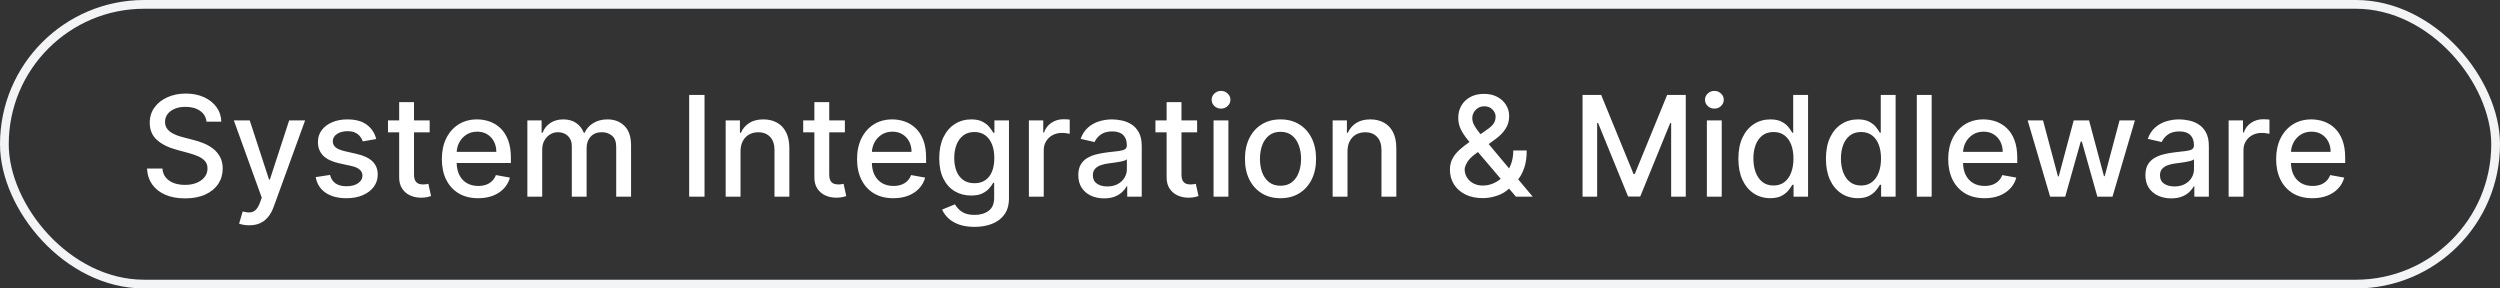
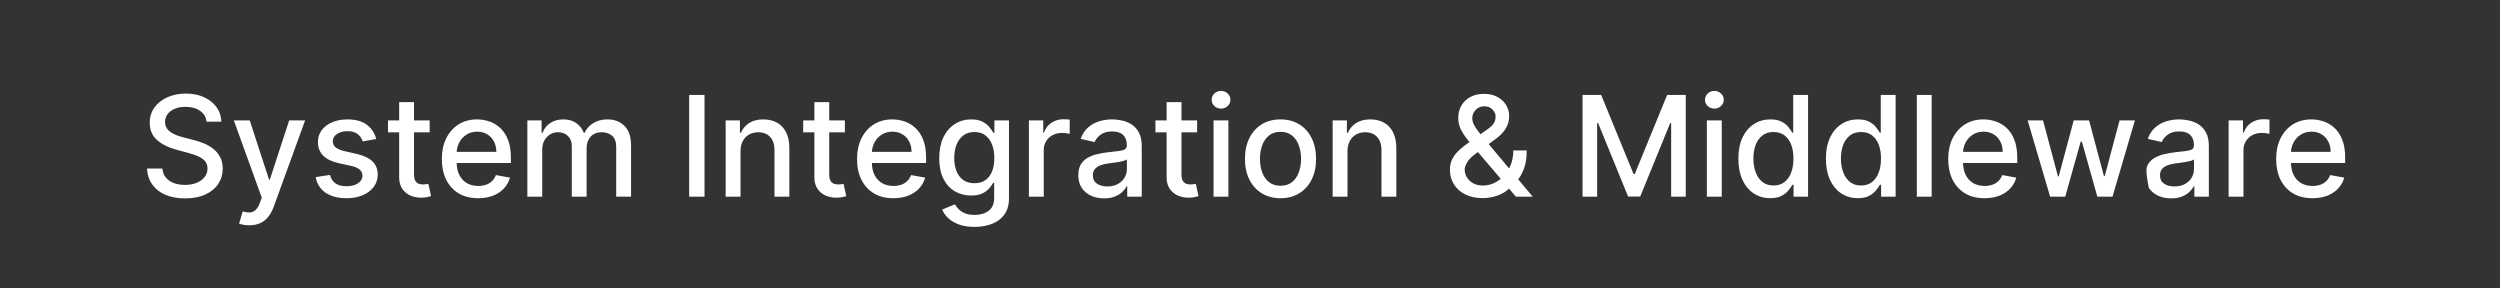
<svg xmlns="http://www.w3.org/2000/svg" width="286" height="33" viewBox="0 0 286 33" fill="none">
  <rect x="0" y="0" width="286" height="33" fill="#333333" stroke="none" />
-   <rect x="0.5" y="0.5" width="285" height="32" rx="16" stroke="#F3F4F6" />
-   <path d="M23.625 13.921C23.564 13.383 23.314 12.966 22.875 12.671C22.436 12.371 21.883 12.222 21.216 12.222C20.739 12.222 20.326 12.297 19.977 12.449C19.629 12.597 19.358 12.801 19.165 13.062C18.975 13.32 18.881 13.614 18.881 13.943C18.881 14.22 18.945 14.458 19.074 14.659C19.206 14.86 19.379 15.028 19.591 15.165C19.807 15.297 20.038 15.409 20.284 15.5C20.53 15.587 20.767 15.659 20.994 15.716L22.131 16.011C22.502 16.102 22.883 16.225 23.273 16.381C23.663 16.536 24.025 16.741 24.358 16.994C24.691 17.248 24.96 17.562 25.165 17.938C25.373 18.312 25.477 18.761 25.477 19.284C25.477 19.943 25.307 20.528 24.966 21.04C24.629 21.551 24.138 21.954 23.494 22.25C22.854 22.546 22.079 22.693 21.171 22.693C20.299 22.693 19.546 22.555 18.909 22.278C18.273 22.002 17.775 21.61 17.415 21.102C17.055 20.591 16.856 19.985 16.818 19.284H18.579C18.614 19.704 18.75 20.055 18.989 20.335C19.231 20.612 19.54 20.818 19.915 20.954C20.294 21.087 20.708 21.153 21.159 21.153C21.655 21.153 22.097 21.076 22.483 20.921C22.873 20.761 23.18 20.542 23.403 20.261C23.627 19.977 23.739 19.646 23.739 19.267C23.739 18.922 23.64 18.64 23.443 18.421C23.25 18.201 22.987 18.019 22.653 17.875C22.324 17.731 21.951 17.604 21.534 17.494L20.159 17.119C19.227 16.866 18.489 16.492 17.943 16C17.401 15.508 17.131 14.856 17.131 14.046C17.131 13.375 17.312 12.79 17.676 12.29C18.04 11.79 18.532 11.402 19.153 11.125C19.775 10.845 20.475 10.704 21.256 10.704C22.044 10.704 22.739 10.843 23.341 11.119C23.947 11.396 24.424 11.777 24.773 12.261C25.121 12.742 25.303 13.296 25.318 13.921H23.625ZM28.513 25.773C28.259 25.773 28.028 25.752 27.82 25.71C27.611 25.672 27.456 25.631 27.354 25.585L27.763 24.193C28.073 24.276 28.35 24.312 28.592 24.301C28.835 24.29 29.049 24.199 29.234 24.028C29.424 23.858 29.59 23.579 29.734 23.193L29.945 22.614L26.751 13.773H28.57L30.78 20.546H30.871L33.081 13.773H34.905L31.308 23.665C31.142 24.119 30.93 24.504 30.672 24.818C30.414 25.136 30.108 25.375 29.751 25.534C29.395 25.693 28.983 25.773 28.513 25.773ZM43.041 15.903L41.501 16.176C41.437 15.979 41.335 15.792 41.195 15.614C41.058 15.436 40.873 15.29 40.638 15.176C40.403 15.062 40.109 15.006 39.757 15.006C39.276 15.006 38.874 15.114 38.553 15.329C38.231 15.542 38.07 15.816 38.07 16.153C38.07 16.445 38.178 16.68 38.394 16.858C38.609 17.036 38.958 17.182 39.439 17.296L40.825 17.614C41.628 17.799 42.227 18.085 42.621 18.472C43.015 18.858 43.212 19.36 43.212 19.977C43.212 20.5 43.06 20.966 42.757 21.375C42.458 21.78 42.039 22.099 41.501 22.329C40.967 22.561 40.348 22.676 39.644 22.676C38.666 22.676 37.869 22.468 37.251 22.051C36.634 21.631 36.255 21.034 36.115 20.261L37.757 20.011C37.859 20.439 38.07 20.763 38.388 20.983C38.706 21.199 39.121 21.307 39.632 21.307C40.189 21.307 40.634 21.191 40.967 20.96C41.301 20.725 41.467 20.439 41.467 20.102C41.467 19.829 41.365 19.6 41.16 19.415C40.96 19.229 40.651 19.089 40.234 18.994L38.757 18.671C37.943 18.485 37.34 18.189 36.95 17.784C36.564 17.379 36.371 16.866 36.371 16.244C36.371 15.729 36.515 15.278 36.803 14.892C37.09 14.506 37.488 14.204 37.996 13.989C38.503 13.769 39.085 13.659 39.74 13.659C40.683 13.659 41.426 13.864 41.967 14.273C42.509 14.678 42.867 15.222 43.041 15.903ZM49.153 13.773V15.136H44.386V13.773H49.153ZM45.665 11.682H47.364V19.938C47.364 20.267 47.413 20.515 47.511 20.682C47.61 20.845 47.737 20.956 47.892 21.017C48.051 21.074 48.224 21.102 48.409 21.102C48.545 21.102 48.665 21.093 48.767 21.074C48.869 21.055 48.949 21.04 49.006 21.028L49.312 22.432C49.214 22.47 49.074 22.508 48.892 22.546C48.71 22.587 48.483 22.61 48.21 22.614C47.763 22.621 47.347 22.542 46.96 22.375C46.574 22.208 46.261 21.951 46.023 21.602C45.784 21.254 45.665 20.816 45.665 20.29V11.682ZM54.7 22.676C53.84 22.676 53.1 22.492 52.479 22.125C51.861 21.754 51.384 21.233 51.047 20.562C50.714 19.888 50.547 19.099 50.547 18.193C50.547 17.299 50.714 16.511 51.047 15.829C51.384 15.148 51.854 14.616 52.456 14.233C53.062 13.85 53.77 13.659 54.581 13.659C55.073 13.659 55.551 13.741 56.013 13.903C56.475 14.066 56.89 14.322 57.257 14.671C57.624 15.019 57.914 15.472 58.126 16.028C58.339 16.581 58.445 17.254 58.445 18.046V18.648H51.507V17.375H56.78C56.78 16.928 56.689 16.532 56.507 16.188C56.325 15.839 56.07 15.564 55.74 15.364C55.414 15.163 55.032 15.062 54.592 15.062C54.115 15.062 53.698 15.18 53.342 15.415C52.99 15.646 52.717 15.949 52.524 16.324C52.335 16.695 52.24 17.099 52.24 17.534V18.528C52.24 19.112 52.342 19.608 52.547 20.017C52.755 20.426 53.045 20.739 53.416 20.954C53.787 21.167 54.221 21.273 54.717 21.273C55.039 21.273 55.333 21.227 55.598 21.136C55.863 21.042 56.092 20.901 56.285 20.716C56.479 20.53 56.626 20.301 56.729 20.028L58.337 20.318C58.208 20.792 57.977 21.206 57.644 21.562C57.314 21.915 56.899 22.189 56.399 22.386C55.903 22.579 55.337 22.676 54.7 22.676ZM60.33 22.5V13.773H61.96V15.193H62.068C62.25 14.712 62.547 14.337 62.96 14.068C63.373 13.796 63.867 13.659 64.443 13.659C65.026 13.659 65.515 13.796 65.909 14.068C66.307 14.341 66.6 14.716 66.79 15.193H66.881C67.089 14.727 67.421 14.356 67.875 14.079C68.329 13.799 68.871 13.659 69.5 13.659C70.292 13.659 70.938 13.907 71.438 14.403C71.941 14.9 72.193 15.648 72.193 16.648V22.5H70.494V16.807C70.494 16.216 70.333 15.788 70.011 15.523C69.689 15.258 69.305 15.125 68.858 15.125C68.305 15.125 67.875 15.296 67.568 15.636C67.261 15.973 67.108 16.407 67.108 16.938V22.5H65.415V16.699C65.415 16.225 65.267 15.845 64.972 15.557C64.676 15.269 64.292 15.125 63.818 15.125C63.496 15.125 63.199 15.21 62.926 15.381C62.657 15.547 62.439 15.78 62.273 16.079C62.11 16.379 62.028 16.725 62.028 17.119V22.5H60.33ZM80.597 10.864V22.5H78.841V10.864H80.597ZM84.716 17.318V22.5H83.017V13.773H84.648V15.193H84.756C84.956 14.731 85.271 14.36 85.699 14.079C86.131 13.799 86.674 13.659 87.329 13.659C87.924 13.659 88.445 13.784 88.892 14.034C89.339 14.28 89.686 14.648 89.932 15.136C90.178 15.625 90.301 16.229 90.301 16.949V22.5H88.602V17.153C88.602 16.521 88.438 16.026 88.108 15.671C87.778 15.311 87.326 15.131 86.75 15.131C86.356 15.131 86.006 15.216 85.699 15.386C85.396 15.557 85.155 15.807 84.977 16.136C84.803 16.462 84.716 16.856 84.716 17.318ZM96.653 13.773V15.136H91.886V13.773H96.653ZM93.165 11.682H94.864V19.938C94.864 20.267 94.913 20.515 95.011 20.682C95.11 20.845 95.237 20.956 95.392 21.017C95.551 21.074 95.724 21.102 95.909 21.102C96.046 21.102 96.165 21.093 96.267 21.074C96.369 21.055 96.449 21.04 96.506 21.028L96.812 22.432C96.714 22.47 96.574 22.508 96.392 22.546C96.21 22.587 95.983 22.61 95.71 22.614C95.263 22.621 94.847 22.542 94.46 22.375C94.074 22.208 93.761 21.951 93.523 21.602C93.284 21.254 93.165 20.816 93.165 20.29V11.682ZM102.2 22.676C101.34 22.676 100.6 22.492 99.979 22.125C99.361 21.754 98.884 21.233 98.547 20.562C98.213 19.888 98.047 19.099 98.047 18.193C98.047 17.299 98.213 16.511 98.547 15.829C98.884 15.148 99.354 14.616 99.956 14.233C100.562 13.85 101.27 13.659 102.081 13.659C102.573 13.659 103.051 13.741 103.513 13.903C103.975 14.066 104.39 14.322 104.757 14.671C105.125 15.019 105.414 15.472 105.626 16.028C105.839 16.581 105.945 17.254 105.945 18.046V18.648H99.007V17.375H104.28C104.28 16.928 104.189 16.532 104.007 16.188C103.825 15.839 103.57 15.564 103.24 15.364C102.914 15.163 102.532 15.062 102.092 15.062C101.615 15.062 101.198 15.18 100.842 15.415C100.49 15.646 100.217 15.949 100.024 16.324C99.835 16.695 99.74 17.099 99.74 17.534V18.528C99.74 19.112 99.842 19.608 100.047 20.017C100.255 20.426 100.545 20.739 100.916 20.954C101.287 21.167 101.721 21.273 102.217 21.273C102.539 21.273 102.833 21.227 103.098 21.136C103.363 21.042 103.592 20.901 103.786 20.716C103.979 20.53 104.126 20.301 104.229 20.028L105.837 20.318C105.708 20.792 105.477 21.206 105.143 21.562C104.814 21.915 104.399 22.189 103.899 22.386C103.403 22.579 102.837 22.676 102.2 22.676ZM111.489 25.954C110.795 25.954 110.199 25.864 109.699 25.682C109.203 25.5 108.797 25.259 108.483 24.96C108.169 24.661 107.934 24.333 107.778 23.977L109.239 23.375C109.341 23.542 109.477 23.718 109.648 23.903C109.822 24.093 110.057 24.254 110.352 24.386C110.652 24.519 111.036 24.585 111.506 24.585C112.15 24.585 112.682 24.428 113.102 24.114C113.523 23.803 113.733 23.307 113.733 22.625V20.909H113.625C113.523 21.095 113.375 21.301 113.182 21.528C112.992 21.756 112.731 21.953 112.398 22.119C112.064 22.286 111.631 22.369 111.097 22.369C110.407 22.369 109.786 22.208 109.233 21.886C108.684 21.561 108.248 21.081 107.926 20.449C107.608 19.812 107.449 19.03 107.449 18.102C107.449 17.174 107.606 16.379 107.92 15.716C108.239 15.053 108.674 14.546 109.227 14.193C109.78 13.837 110.407 13.659 111.108 13.659C111.65 13.659 112.087 13.75 112.42 13.932C112.754 14.11 113.013 14.318 113.199 14.557C113.388 14.796 113.534 15.006 113.636 15.188H113.761V13.773H115.426V22.693C115.426 23.443 115.252 24.059 114.903 24.54C114.555 25.021 114.083 25.377 113.489 25.608C112.898 25.839 112.231 25.954 111.489 25.954ZM111.472 20.96C111.96 20.96 112.373 20.847 112.71 20.619C113.051 20.388 113.309 20.059 113.483 19.631C113.661 19.199 113.75 18.682 113.75 18.079C113.75 17.492 113.663 16.975 113.489 16.528C113.314 16.081 113.059 15.733 112.722 15.483C112.384 15.229 111.968 15.102 111.472 15.102C110.96 15.102 110.534 15.235 110.193 15.5C109.852 15.761 109.595 16.117 109.42 16.568C109.25 17.019 109.165 17.523 109.165 18.079C109.165 18.651 109.252 19.153 109.426 19.585C109.6 20.017 109.858 20.354 110.199 20.597C110.544 20.839 110.968 20.96 111.472 20.96ZM117.705 22.5V13.773H119.347V15.159H119.438C119.597 14.689 119.877 14.32 120.278 14.051C120.684 13.778 121.142 13.642 121.653 13.642C121.759 13.642 121.884 13.646 122.028 13.653C122.176 13.661 122.292 13.671 122.375 13.682V15.307C122.307 15.288 122.186 15.267 122.011 15.244C121.837 15.218 121.663 15.204 121.489 15.204C121.087 15.204 120.729 15.29 120.415 15.46C120.104 15.627 119.858 15.86 119.676 16.159C119.494 16.454 119.403 16.792 119.403 17.171V22.5H117.705ZM126.307 22.693C125.754 22.693 125.254 22.591 124.807 22.386C124.36 22.178 124.006 21.877 123.744 21.483C123.487 21.089 123.358 20.606 123.358 20.034C123.358 19.542 123.453 19.136 123.642 18.818C123.831 18.5 124.087 18.248 124.409 18.062C124.731 17.877 125.091 17.737 125.489 17.642C125.886 17.547 126.292 17.475 126.705 17.426C127.227 17.366 127.652 17.316 127.977 17.278C128.303 17.237 128.54 17.171 128.688 17.079C128.835 16.989 128.909 16.841 128.909 16.636V16.597C128.909 16.1 128.769 15.716 128.489 15.443C128.212 15.171 127.799 15.034 127.25 15.034C126.678 15.034 126.227 15.161 125.898 15.415C125.572 15.665 125.347 15.943 125.222 16.25L123.625 15.886C123.814 15.356 124.091 14.928 124.455 14.602C124.822 14.273 125.244 14.034 125.722 13.886C126.199 13.735 126.701 13.659 127.227 13.659C127.576 13.659 127.945 13.701 128.335 13.784C128.729 13.864 129.097 14.011 129.438 14.227C129.782 14.443 130.064 14.752 130.284 15.153C130.504 15.551 130.614 16.068 130.614 16.704V22.5H128.955V21.307H128.886C128.777 21.526 128.612 21.742 128.392 21.954C128.172 22.167 127.89 22.343 127.545 22.483C127.201 22.623 126.788 22.693 126.307 22.693ZM126.676 21.329C127.146 21.329 127.547 21.237 127.881 21.051C128.218 20.866 128.473 20.623 128.648 20.324C128.826 20.021 128.915 19.697 128.915 19.352V18.227C128.854 18.288 128.737 18.345 128.562 18.398C128.392 18.447 128.197 18.491 127.977 18.528C127.758 18.562 127.544 18.595 127.335 18.625C127.127 18.651 126.953 18.674 126.812 18.693C126.483 18.735 126.182 18.805 125.909 18.903C125.64 19.002 125.424 19.144 125.261 19.329C125.102 19.511 125.023 19.754 125.023 20.057C125.023 20.477 125.178 20.796 125.489 21.011C125.799 21.224 126.195 21.329 126.676 21.329ZM136.95 13.773V15.136H132.183V13.773H136.95ZM133.462 11.682H135.161V19.938C135.161 20.267 135.21 20.515 135.308 20.682C135.407 20.845 135.534 20.956 135.689 21.017C135.848 21.074 136.02 21.102 136.206 21.102C136.342 21.102 136.462 21.093 136.564 21.074C136.666 21.055 136.746 21.04 136.803 21.028L137.109 22.432C137.011 22.47 136.871 22.508 136.689 22.546C136.507 22.587 136.28 22.61 136.007 22.614C135.56 22.621 135.143 22.542 134.757 22.375C134.371 22.208 134.058 21.951 133.82 21.602C133.581 21.254 133.462 20.816 133.462 20.29V11.682ZM138.83 22.5V13.773H140.528V22.5H138.83ZM139.688 12.426C139.392 12.426 139.138 12.328 138.926 12.131C138.718 11.93 138.614 11.691 138.614 11.415C138.614 11.134 138.718 10.896 138.926 10.699C139.138 10.498 139.392 10.398 139.688 10.398C139.983 10.398 140.235 10.498 140.443 10.699C140.655 10.896 140.761 11.134 140.761 11.415C140.761 11.691 140.655 11.93 140.443 12.131C140.235 12.328 139.983 12.426 139.688 12.426ZM146.49 22.676C145.672 22.676 144.958 22.489 144.348 22.114C143.738 21.739 143.265 21.214 142.928 20.54C142.59 19.866 142.422 19.078 142.422 18.176C142.422 17.271 142.59 16.479 142.928 15.801C143.265 15.123 143.738 14.597 144.348 14.222C144.958 13.847 145.672 13.659 146.49 13.659C147.308 13.659 148.022 13.847 148.632 14.222C149.242 14.597 149.715 15.123 150.053 15.801C150.39 16.479 150.558 17.271 150.558 18.176C150.558 19.078 150.39 19.866 150.053 20.54C149.715 21.214 149.242 21.739 148.632 22.114C148.022 22.489 147.308 22.676 146.49 22.676ZM146.496 21.25C147.026 21.25 147.465 21.11 147.814 20.829C148.162 20.549 148.42 20.176 148.587 19.71C148.757 19.244 148.842 18.731 148.842 18.171C148.842 17.614 148.757 17.102 148.587 16.636C148.42 16.167 148.162 15.79 147.814 15.506C147.465 15.222 147.026 15.079 146.496 15.079C145.962 15.079 145.518 15.222 145.166 15.506C144.818 15.79 144.558 16.167 144.388 16.636C144.221 17.102 144.138 17.614 144.138 18.171C144.138 18.731 144.221 19.244 144.388 19.71C144.558 20.176 144.818 20.549 145.166 20.829C145.518 21.11 145.962 21.25 146.496 21.25ZM154.153 17.318V22.5H152.455V13.773H154.085V15.193H154.193C154.394 14.731 154.708 14.36 155.136 14.079C155.568 13.799 156.112 13.659 156.767 13.659C157.362 13.659 157.883 13.784 158.33 14.034C158.777 14.28 159.123 14.648 159.369 15.136C159.616 15.625 159.739 16.229 159.739 16.949V22.5H158.04V17.153C158.04 16.521 157.875 16.026 157.545 15.671C157.216 15.311 156.763 15.131 156.188 15.131C155.794 15.131 155.443 15.216 155.136 15.386C154.833 15.557 154.593 15.807 154.415 16.136C154.241 16.462 154.153 16.856 154.153 17.318ZM169.638 22.665C168.857 22.665 168.185 22.523 167.621 22.239C167.06 21.954 166.628 21.568 166.325 21.079C166.022 20.587 165.871 20.03 165.871 19.409C165.871 18.936 165.969 18.515 166.166 18.148C166.363 17.776 166.638 17.434 166.99 17.119C167.342 16.805 167.75 16.489 168.212 16.171L170.087 14.847C170.405 14.638 170.653 14.419 170.831 14.188C171.009 13.953 171.098 13.663 171.098 13.318C171.098 13.046 170.981 12.784 170.746 12.534C170.511 12.284 170.196 12.159 169.803 12.159C169.53 12.159 169.289 12.225 169.081 12.358C168.876 12.491 168.715 12.661 168.598 12.869C168.484 13.074 168.428 13.29 168.428 13.517C168.428 13.782 168.5 14.049 168.643 14.318C168.791 14.587 168.981 14.866 169.212 15.153C169.443 15.438 169.685 15.733 169.939 16.04L175.342 22.5H173.422L168.95 17.244C168.575 16.801 168.227 16.384 167.905 15.994C167.583 15.6 167.321 15.203 167.121 14.801C166.924 14.396 166.825 13.958 166.825 13.489C166.825 12.954 166.946 12.481 167.189 12.068C167.435 11.652 167.778 11.326 168.217 11.091C168.657 10.856 169.172 10.739 169.763 10.739C170.361 10.739 170.875 10.856 171.303 11.091C171.734 11.322 172.066 11.631 172.297 12.017C172.532 12.4 172.649 12.818 172.649 13.273C172.649 13.826 172.511 14.314 172.234 14.739C171.962 15.159 171.585 15.546 171.104 15.898L168.768 17.619C168.314 17.953 167.998 18.282 167.82 18.608C167.645 18.93 167.558 19.182 167.558 19.364C167.558 19.697 167.643 20.006 167.814 20.29C167.988 20.574 168.231 20.801 168.541 20.972C168.856 21.142 169.223 21.227 169.643 21.227C170.075 21.227 170.496 21.134 170.905 20.949C171.318 20.759 171.691 20.489 172.024 20.136C172.361 19.784 172.628 19.362 172.825 18.869C173.022 18.377 173.121 17.826 173.121 17.216H174.655C174.655 17.966 174.57 18.6 174.399 19.119C174.229 19.634 174.022 20.055 173.78 20.381C173.541 20.703 173.316 20.954 173.104 21.136C173.036 21.197 172.971 21.258 172.911 21.318C172.85 21.379 172.786 21.439 172.717 21.5C172.323 21.898 171.846 22.191 171.286 22.381C170.729 22.57 170.179 22.665 169.638 22.665ZM181.044 10.864H183.175L186.879 19.909H187.016L190.72 10.864H192.851V22.5H191.18V14.079H191.072L187.641 22.483H186.254L182.822 14.074H182.714V22.5H181.044V10.864ZM195.267 22.5V13.773H196.966V22.5H195.267ZM196.125 12.426C195.83 12.426 195.576 12.328 195.364 12.131C195.155 11.93 195.051 11.691 195.051 11.415C195.051 11.134 195.155 10.896 195.364 10.699C195.576 10.498 195.83 10.398 196.125 10.398C196.42 10.398 196.672 10.498 196.881 10.699C197.093 10.896 197.199 11.134 197.199 11.415C197.199 11.691 197.093 11.93 196.881 12.131C196.672 12.328 196.42 12.426 196.125 12.426ZM202.518 22.671C201.814 22.671 201.185 22.491 200.632 22.131C200.083 21.767 199.651 21.25 199.337 20.579C199.026 19.905 198.871 19.097 198.871 18.153C198.871 17.21 199.028 16.403 199.342 15.733C199.661 15.062 200.096 14.549 200.649 14.193C201.202 13.837 201.829 13.659 202.53 13.659C203.071 13.659 203.507 13.75 203.837 13.932C204.17 14.11 204.428 14.318 204.609 14.557C204.795 14.796 204.939 15.006 205.041 15.188H205.143V10.864H206.842V22.5H205.183V21.142H205.041C204.939 21.328 204.791 21.54 204.598 21.778C204.409 22.017 204.147 22.225 203.814 22.403C203.481 22.581 203.049 22.671 202.518 22.671ZM202.893 21.222C203.382 21.222 203.795 21.093 204.132 20.835C204.473 20.574 204.731 20.212 204.905 19.75C205.083 19.288 205.172 18.75 205.172 18.136C205.172 17.53 205.085 17 204.911 16.546C204.736 16.091 204.481 15.737 204.143 15.483C203.806 15.229 203.39 15.102 202.893 15.102C202.382 15.102 201.956 15.235 201.615 15.5C201.274 15.765 201.017 16.127 200.842 16.585C200.672 17.044 200.587 17.561 200.587 18.136C200.587 18.72 200.674 19.244 200.848 19.71C201.022 20.176 201.28 20.546 201.621 20.818C201.965 21.087 202.39 21.222 202.893 21.222ZM212.534 22.671C211.83 22.671 211.201 22.491 210.648 22.131C210.098 21.767 209.667 21.25 209.352 20.579C209.042 19.905 208.886 19.097 208.886 18.153C208.886 17.21 209.044 16.403 209.358 15.733C209.676 15.062 210.112 14.549 210.665 14.193C211.218 13.837 211.845 13.659 212.545 13.659C213.087 13.659 213.523 13.75 213.852 13.932C214.186 14.11 214.443 14.318 214.625 14.557C214.811 14.796 214.955 15.006 215.057 15.188H215.159V10.864H216.858V22.5H215.199V21.142H215.057C214.955 21.328 214.807 21.54 214.614 21.778C214.424 22.017 214.163 22.225 213.83 22.403C213.496 22.581 213.064 22.671 212.534 22.671ZM212.909 21.222C213.398 21.222 213.811 21.093 214.148 20.835C214.489 20.574 214.746 20.212 214.92 19.75C215.098 19.288 215.188 18.75 215.188 18.136C215.188 17.53 215.1 17 214.926 16.546C214.752 16.091 214.496 15.737 214.159 15.483C213.822 15.229 213.405 15.102 212.909 15.102C212.398 15.102 211.972 15.235 211.631 15.5C211.29 15.765 211.032 16.127 210.858 16.585C210.688 17.044 210.602 17.561 210.602 18.136C210.602 18.72 210.689 19.244 210.864 19.71C211.038 20.176 211.295 20.546 211.636 20.818C211.981 21.087 212.405 21.222 212.909 21.222ZM220.982 10.864V22.5H219.283V10.864H220.982ZM227.028 22.676C226.169 22.676 225.428 22.492 224.807 22.125C224.189 21.754 223.712 21.233 223.375 20.562C223.042 19.888 222.875 19.099 222.875 18.193C222.875 17.299 223.042 16.511 223.375 15.829C223.712 15.148 224.182 14.616 224.784 14.233C225.39 13.85 226.098 13.659 226.909 13.659C227.402 13.659 227.879 13.741 228.341 13.903C228.803 14.066 229.218 14.322 229.585 14.671C229.953 15.019 230.242 15.472 230.455 16.028C230.667 16.581 230.773 17.254 230.773 18.046V18.648H223.835V17.375H229.108C229.108 16.928 229.017 16.532 228.835 16.188C228.653 15.839 228.398 15.564 228.068 15.364C227.742 15.163 227.36 15.062 226.92 15.062C226.443 15.062 226.027 15.18 225.67 15.415C225.318 15.646 225.045 15.949 224.852 16.324C224.663 16.695 224.568 17.099 224.568 17.534V18.528C224.568 19.112 224.67 19.608 224.875 20.017C225.083 20.426 225.373 20.739 225.744 20.954C226.116 21.167 226.549 21.273 227.045 21.273C227.367 21.273 227.661 21.227 227.926 21.136C228.191 21.042 228.42 20.901 228.614 20.716C228.807 20.53 228.955 20.301 229.057 20.028L230.665 20.318C230.536 20.792 230.305 21.206 229.972 21.562C229.642 21.915 229.227 22.189 228.727 22.386C228.231 22.579 227.665 22.676 227.028 22.676ZM234.534 22.5L231.966 13.773H233.722L235.432 20.182H235.517L237.233 13.773H238.989L240.693 20.153H240.778L242.477 13.773H244.233L241.67 22.5H239.938L238.165 16.199H238.034L236.261 22.5H234.534ZM248.385 22.693C247.832 22.693 247.332 22.591 246.885 22.386C246.438 22.178 246.084 21.877 245.822 21.483C245.565 21.089 245.436 20.606 245.436 20.034C245.436 19.542 245.531 19.136 245.72 18.818C245.91 18.5 246.165 18.248 246.487 18.062C246.809 17.877 247.169 17.737 247.567 17.642C247.964 17.547 248.37 17.475 248.783 17.426C249.305 17.366 249.73 17.316 250.055 17.278C250.381 17.237 250.618 17.171 250.766 17.079C250.913 16.989 250.987 16.841 250.987 16.636V16.597C250.987 16.1 250.847 15.716 250.567 15.443C250.29 15.171 249.877 15.034 249.328 15.034C248.756 15.034 248.305 15.161 247.976 15.415C247.65 15.665 247.425 15.943 247.3 16.25L245.703 15.886C245.893 15.356 246.169 14.928 246.533 14.602C246.9 14.273 247.322 14.034 247.8 13.886C248.277 13.735 248.779 13.659 249.305 13.659C249.654 13.659 250.023 13.701 250.413 13.784C250.807 13.864 251.175 14.011 251.516 14.227C251.86 14.443 252.143 14.752 252.362 15.153C252.582 15.551 252.692 16.068 252.692 16.704V22.5H251.033V21.307H250.964C250.855 21.526 250.69 21.742 250.47 21.954C250.25 22.167 249.968 22.343 249.624 22.483C249.279 22.623 248.866 22.693 248.385 22.693ZM248.754 21.329C249.224 21.329 249.625 21.237 249.959 21.051C250.296 20.866 250.552 20.623 250.726 20.324C250.904 20.021 250.993 19.697 250.993 19.352V18.227C250.932 18.288 250.815 18.345 250.641 18.398C250.47 18.447 250.275 18.491 250.055 18.528C249.836 18.562 249.622 18.595 249.413 18.625C249.205 18.651 249.031 18.674 248.891 18.693C248.561 18.735 248.26 18.805 247.987 18.903C247.718 19.002 247.502 19.144 247.339 19.329C247.18 19.511 247.101 19.754 247.101 20.057C247.101 20.477 247.256 20.796 247.567 21.011C247.877 21.224 248.273 21.329 248.754 21.329ZM254.955 22.5V13.773H256.597V15.159H256.688C256.847 14.689 257.127 14.32 257.528 14.051C257.934 13.778 258.392 13.642 258.903 13.642C259.009 13.642 259.134 13.646 259.278 13.653C259.426 13.661 259.542 13.671 259.625 13.682V15.307C259.557 15.288 259.436 15.267 259.261 15.244C259.087 15.218 258.913 15.204 258.739 15.204C258.337 15.204 257.979 15.29 257.665 15.46C257.354 15.627 257.108 15.86 256.926 16.159C256.744 16.454 256.653 16.792 256.653 17.171V22.5H254.955ZM264.544 22.676C263.684 22.676 262.944 22.492 262.322 22.125C261.705 21.754 261.228 21.233 260.891 20.562C260.557 19.888 260.391 19.099 260.391 18.193C260.391 17.299 260.557 16.511 260.891 15.829C261.228 15.148 261.697 14.616 262.3 14.233C262.906 13.85 263.614 13.659 264.425 13.659C264.917 13.659 265.394 13.741 265.857 13.903C266.319 14.066 266.733 14.322 267.101 14.671C267.468 15.019 267.758 15.472 267.97 16.028C268.182 16.581 268.288 17.254 268.288 18.046V18.648H261.351V17.375H266.624C266.624 16.928 266.533 16.532 266.351 16.188C266.169 15.839 265.913 15.564 265.584 15.364C265.258 15.163 264.875 15.062 264.436 15.062C263.959 15.062 263.542 15.18 263.186 15.415C262.834 15.646 262.561 15.949 262.368 16.324C262.179 16.695 262.084 17.099 262.084 17.534V18.528C262.084 19.112 262.186 19.608 262.391 20.017C262.599 20.426 262.889 20.739 263.26 20.954C263.631 21.167 264.065 21.273 264.561 21.273C264.883 21.273 265.177 21.227 265.442 21.136C265.707 21.042 265.936 20.901 266.129 20.716C266.322 20.53 266.47 20.301 266.572 20.028L268.18 20.318C268.052 20.792 267.821 21.206 267.487 21.562C267.158 21.915 266.743 22.189 266.243 22.386C265.747 22.579 265.18 22.676 264.544 22.676Z" fill="white" />
+   <path d="M23.625 13.921C23.564 13.383 23.314 12.966 22.875 12.671C22.436 12.371 21.883 12.222 21.216 12.222C20.739 12.222 20.326 12.297 19.977 12.449C19.629 12.597 19.358 12.801 19.165 13.062C18.975 13.32 18.881 13.614 18.881 13.943C18.881 14.22 18.945 14.458 19.074 14.659C19.206 14.86 19.379 15.028 19.591 15.165C19.807 15.297 20.038 15.409 20.284 15.5C20.53 15.587 20.767 15.659 20.994 15.716L22.131 16.011C22.502 16.102 22.883 16.225 23.273 16.381C23.663 16.536 24.025 16.741 24.358 16.994C24.691 17.248 24.96 17.562 25.165 17.938C25.373 18.312 25.477 18.761 25.477 19.284C25.477 19.943 25.307 20.528 24.966 21.04C24.629 21.551 24.138 21.954 23.494 22.25C22.854 22.546 22.079 22.693 21.171 22.693C20.299 22.693 19.546 22.555 18.909 22.278C18.273 22.002 17.775 21.61 17.415 21.102C17.055 20.591 16.856 19.985 16.818 19.284H18.579C18.614 19.704 18.75 20.055 18.989 20.335C19.231 20.612 19.54 20.818 19.915 20.954C20.294 21.087 20.708 21.153 21.159 21.153C21.655 21.153 22.097 21.076 22.483 20.921C22.873 20.761 23.18 20.542 23.403 20.261C23.627 19.977 23.739 19.646 23.739 19.267C23.739 18.922 23.64 18.64 23.443 18.421C23.25 18.201 22.987 18.019 22.653 17.875C22.324 17.731 21.951 17.604 21.534 17.494L20.159 17.119C19.227 16.866 18.489 16.492 17.943 16C17.401 15.508 17.131 14.856 17.131 14.046C17.131 13.375 17.312 12.79 17.676 12.29C18.04 11.79 18.532 11.402 19.153 11.125C19.775 10.845 20.475 10.704 21.256 10.704C22.044 10.704 22.739 10.843 23.341 11.119C23.947 11.396 24.424 11.777 24.773 12.261C25.121 12.742 25.303 13.296 25.318 13.921H23.625ZM28.513 25.773C28.259 25.773 28.028 25.752 27.82 25.71C27.611 25.672 27.456 25.631 27.354 25.585L27.763 24.193C28.073 24.276 28.35 24.312 28.592 24.301C28.835 24.29 29.049 24.199 29.234 24.028C29.424 23.858 29.59 23.579 29.734 23.193L29.945 22.614L26.751 13.773H28.57L30.78 20.546H30.871L33.081 13.773H34.905L31.308 23.665C31.142 24.119 30.93 24.504 30.672 24.818C30.414 25.136 30.108 25.375 29.751 25.534C29.395 25.693 28.983 25.773 28.513 25.773ZM43.041 15.903L41.501 16.176C41.437 15.979 41.335 15.792 41.195 15.614C41.058 15.436 40.873 15.29 40.638 15.176C40.403 15.062 40.109 15.006 39.757 15.006C39.276 15.006 38.874 15.114 38.553 15.329C38.231 15.542 38.07 15.816 38.07 16.153C38.07 16.445 38.178 16.68 38.394 16.858C38.609 17.036 38.958 17.182 39.439 17.296L40.825 17.614C41.628 17.799 42.227 18.085 42.621 18.472C43.015 18.858 43.212 19.36 43.212 19.977C43.212 20.5 43.06 20.966 42.757 21.375C42.458 21.78 42.039 22.099 41.501 22.329C40.967 22.561 40.348 22.676 39.644 22.676C38.666 22.676 37.869 22.468 37.251 22.051C36.634 21.631 36.255 21.034 36.115 20.261L37.757 20.011C37.859 20.439 38.07 20.763 38.388 20.983C38.706 21.199 39.121 21.307 39.632 21.307C40.189 21.307 40.634 21.191 40.967 20.96C41.301 20.725 41.467 20.439 41.467 20.102C41.467 19.829 41.365 19.6 41.16 19.415C40.96 19.229 40.651 19.089 40.234 18.994L38.757 18.671C37.943 18.485 37.34 18.189 36.95 17.784C36.564 17.379 36.371 16.866 36.371 16.244C36.371 15.729 36.515 15.278 36.803 14.892C37.09 14.506 37.488 14.204 37.996 13.989C38.503 13.769 39.085 13.659 39.74 13.659C40.683 13.659 41.426 13.864 41.967 14.273C42.509 14.678 42.867 15.222 43.041 15.903ZM49.153 13.773V15.136H44.386V13.773H49.153ZM45.665 11.682H47.364V19.938C47.364 20.267 47.413 20.515 47.511 20.682C47.61 20.845 47.737 20.956 47.892 21.017C48.051 21.074 48.224 21.102 48.409 21.102C48.545 21.102 48.665 21.093 48.767 21.074C48.869 21.055 48.949 21.04 49.006 21.028L49.312 22.432C49.214 22.47 49.074 22.508 48.892 22.546C48.71 22.587 48.483 22.61 48.21 22.614C47.763 22.621 47.347 22.542 46.96 22.375C46.574 22.208 46.261 21.951 46.023 21.602C45.784 21.254 45.665 20.816 45.665 20.29V11.682ZM54.7 22.676C53.84 22.676 53.1 22.492 52.479 22.125C51.861 21.754 51.384 21.233 51.047 20.562C50.714 19.888 50.547 19.099 50.547 18.193C50.547 17.299 50.714 16.511 51.047 15.829C51.384 15.148 51.854 14.616 52.456 14.233C53.062 13.85 53.77 13.659 54.581 13.659C55.073 13.659 55.551 13.741 56.013 13.903C56.475 14.066 56.89 14.322 57.257 14.671C57.624 15.019 57.914 15.472 58.126 16.028C58.339 16.581 58.445 17.254 58.445 18.046V18.648H51.507V17.375H56.78C56.78 16.928 56.689 16.532 56.507 16.188C56.325 15.839 56.07 15.564 55.74 15.364C55.414 15.163 55.032 15.062 54.592 15.062C54.115 15.062 53.698 15.18 53.342 15.415C52.99 15.646 52.717 15.949 52.524 16.324C52.335 16.695 52.24 17.099 52.24 17.534V18.528C52.24 19.112 52.342 19.608 52.547 20.017C52.755 20.426 53.045 20.739 53.416 20.954C53.787 21.167 54.221 21.273 54.717 21.273C55.039 21.273 55.333 21.227 55.598 21.136C55.863 21.042 56.092 20.901 56.285 20.716C56.479 20.53 56.626 20.301 56.729 20.028L58.337 20.318C58.208 20.792 57.977 21.206 57.644 21.562C57.314 21.915 56.899 22.189 56.399 22.386C55.903 22.579 55.337 22.676 54.7 22.676ZM60.33 22.5V13.773H61.96V15.193H62.068C62.25 14.712 62.547 14.337 62.96 14.068C63.373 13.796 63.867 13.659 64.443 13.659C65.026 13.659 65.515 13.796 65.909 14.068C66.307 14.341 66.6 14.716 66.79 15.193H66.881C67.089 14.727 67.421 14.356 67.875 14.079C68.329 13.799 68.871 13.659 69.5 13.659C70.292 13.659 70.938 13.907 71.438 14.403C71.941 14.9 72.193 15.648 72.193 16.648V22.5H70.494V16.807C70.494 16.216 70.333 15.788 70.011 15.523C69.689 15.258 69.305 15.125 68.858 15.125C68.305 15.125 67.875 15.296 67.568 15.636C67.261 15.973 67.108 16.407 67.108 16.938V22.5H65.415V16.699C65.415 16.225 65.267 15.845 64.972 15.557C64.676 15.269 64.292 15.125 63.818 15.125C63.496 15.125 63.199 15.21 62.926 15.381C62.657 15.547 62.439 15.78 62.273 16.079C62.11 16.379 62.028 16.725 62.028 17.119V22.5H60.33ZM80.597 10.864V22.5H78.841V10.864H80.597ZM84.716 17.318V22.5H83.017V13.773H84.648V15.193H84.756C84.956 14.731 85.271 14.36 85.699 14.079C86.131 13.799 86.674 13.659 87.329 13.659C87.924 13.659 88.445 13.784 88.892 14.034C89.339 14.28 89.686 14.648 89.932 15.136C90.178 15.625 90.301 16.229 90.301 16.949V22.5H88.602V17.153C88.602 16.521 88.438 16.026 88.108 15.671C87.778 15.311 87.326 15.131 86.75 15.131C86.356 15.131 86.006 15.216 85.699 15.386C85.396 15.557 85.155 15.807 84.977 16.136C84.803 16.462 84.716 16.856 84.716 17.318ZM96.653 13.773V15.136H91.886V13.773H96.653ZM93.165 11.682H94.864V19.938C94.864 20.267 94.913 20.515 95.011 20.682C95.11 20.845 95.237 20.956 95.392 21.017C95.551 21.074 95.724 21.102 95.909 21.102C96.046 21.102 96.165 21.093 96.267 21.074C96.369 21.055 96.449 21.04 96.506 21.028L96.812 22.432C96.714 22.47 96.574 22.508 96.392 22.546C96.21 22.587 95.983 22.61 95.71 22.614C95.263 22.621 94.847 22.542 94.46 22.375C94.074 22.208 93.761 21.951 93.523 21.602C93.284 21.254 93.165 20.816 93.165 20.29V11.682ZM102.2 22.676C101.34 22.676 100.6 22.492 99.979 22.125C99.361 21.754 98.884 21.233 98.547 20.562C98.213 19.888 98.047 19.099 98.047 18.193C98.047 17.299 98.213 16.511 98.547 15.829C98.884 15.148 99.354 14.616 99.956 14.233C100.562 13.85 101.27 13.659 102.081 13.659C102.573 13.659 103.051 13.741 103.513 13.903C103.975 14.066 104.39 14.322 104.757 14.671C105.125 15.019 105.414 15.472 105.626 16.028C105.839 16.581 105.945 17.254 105.945 18.046V18.648H99.007V17.375H104.28C104.28 16.928 104.189 16.532 104.007 16.188C103.825 15.839 103.57 15.564 103.24 15.364C102.914 15.163 102.532 15.062 102.092 15.062C101.615 15.062 101.198 15.18 100.842 15.415C100.49 15.646 100.217 15.949 100.024 16.324C99.835 16.695 99.74 17.099 99.74 17.534V18.528C99.74 19.112 99.842 19.608 100.047 20.017C100.255 20.426 100.545 20.739 100.916 20.954C101.287 21.167 101.721 21.273 102.217 21.273C102.539 21.273 102.833 21.227 103.098 21.136C103.363 21.042 103.592 20.901 103.786 20.716C103.979 20.53 104.126 20.301 104.229 20.028L105.837 20.318C105.708 20.792 105.477 21.206 105.143 21.562C104.814 21.915 104.399 22.189 103.899 22.386C103.403 22.579 102.837 22.676 102.2 22.676ZM111.489 25.954C110.795 25.954 110.199 25.864 109.699 25.682C109.203 25.5 108.797 25.259 108.483 24.96C108.169 24.661 107.934 24.333 107.778 23.977L109.239 23.375C109.341 23.542 109.477 23.718 109.648 23.903C109.822 24.093 110.057 24.254 110.352 24.386C110.652 24.519 111.036 24.585 111.506 24.585C112.15 24.585 112.682 24.428 113.102 24.114C113.523 23.803 113.733 23.307 113.733 22.625V20.909H113.625C113.523 21.095 113.375 21.301 113.182 21.528C112.992 21.756 112.731 21.953 112.398 22.119C112.064 22.286 111.631 22.369 111.097 22.369C110.407 22.369 109.786 22.208 109.233 21.886C108.684 21.561 108.248 21.081 107.926 20.449C107.608 19.812 107.449 19.03 107.449 18.102C107.449 17.174 107.606 16.379 107.92 15.716C108.239 15.053 108.674 14.546 109.227 14.193C109.78 13.837 110.407 13.659 111.108 13.659C111.65 13.659 112.087 13.75 112.42 13.932C112.754 14.11 113.013 14.318 113.199 14.557C113.388 14.796 113.534 15.006 113.636 15.188H113.761V13.773H115.426V22.693C115.426 23.443 115.252 24.059 114.903 24.54C114.555 25.021 114.083 25.377 113.489 25.608C112.898 25.839 112.231 25.954 111.489 25.954ZM111.472 20.96C111.96 20.96 112.373 20.847 112.71 20.619C113.051 20.388 113.309 20.059 113.483 19.631C113.661 19.199 113.75 18.682 113.75 18.079C113.75 17.492 113.663 16.975 113.489 16.528C113.314 16.081 113.059 15.733 112.722 15.483C112.384 15.229 111.968 15.102 111.472 15.102C110.96 15.102 110.534 15.235 110.193 15.5C109.852 15.761 109.595 16.117 109.42 16.568C109.25 17.019 109.165 17.523 109.165 18.079C109.165 18.651 109.252 19.153 109.426 19.585C109.6 20.017 109.858 20.354 110.199 20.597C110.544 20.839 110.968 20.96 111.472 20.96ZM117.705 22.5V13.773H119.347V15.159H119.438C119.597 14.689 119.877 14.32 120.278 14.051C120.684 13.778 121.142 13.642 121.653 13.642C121.759 13.642 121.884 13.646 122.028 13.653C122.176 13.661 122.292 13.671 122.375 13.682V15.307C122.307 15.288 122.186 15.267 122.011 15.244C121.837 15.218 121.663 15.204 121.489 15.204C121.087 15.204 120.729 15.29 120.415 15.46C120.104 15.627 119.858 15.86 119.676 16.159C119.494 16.454 119.403 16.792 119.403 17.171V22.5H117.705ZM126.307 22.693C125.754 22.693 125.254 22.591 124.807 22.386C124.36 22.178 124.006 21.877 123.744 21.483C123.487 21.089 123.358 20.606 123.358 20.034C123.358 19.542 123.453 19.136 123.642 18.818C123.831 18.5 124.087 18.248 124.409 18.062C124.731 17.877 125.091 17.737 125.489 17.642C125.886 17.547 126.292 17.475 126.705 17.426C127.227 17.366 127.652 17.316 127.977 17.278C128.303 17.237 128.54 17.171 128.688 17.079C128.835 16.989 128.909 16.841 128.909 16.636V16.597C128.909 16.1 128.769 15.716 128.489 15.443C128.212 15.171 127.799 15.034 127.25 15.034C126.678 15.034 126.227 15.161 125.898 15.415C125.572 15.665 125.347 15.943 125.222 16.25L123.625 15.886C123.814 15.356 124.091 14.928 124.455 14.602C124.822 14.273 125.244 14.034 125.722 13.886C126.199 13.735 126.701 13.659 127.227 13.659C127.576 13.659 127.945 13.701 128.335 13.784C128.729 13.864 129.097 14.011 129.438 14.227C129.782 14.443 130.064 14.752 130.284 15.153C130.504 15.551 130.614 16.068 130.614 16.704V22.5H128.955V21.307H128.886C128.777 21.526 128.612 21.742 128.392 21.954C128.172 22.167 127.89 22.343 127.545 22.483C127.201 22.623 126.788 22.693 126.307 22.693ZM126.676 21.329C127.146 21.329 127.547 21.237 127.881 21.051C128.218 20.866 128.473 20.623 128.648 20.324C128.826 20.021 128.915 19.697 128.915 19.352V18.227C128.854 18.288 128.737 18.345 128.562 18.398C128.392 18.447 128.197 18.491 127.977 18.528C127.758 18.562 127.544 18.595 127.335 18.625C127.127 18.651 126.953 18.674 126.812 18.693C126.483 18.735 126.182 18.805 125.909 18.903C125.64 19.002 125.424 19.144 125.261 19.329C125.102 19.511 125.023 19.754 125.023 20.057C125.023 20.477 125.178 20.796 125.489 21.011C125.799 21.224 126.195 21.329 126.676 21.329ZM136.95 13.773V15.136H132.183V13.773H136.95ZM133.462 11.682H135.161V19.938C135.161 20.267 135.21 20.515 135.308 20.682C135.407 20.845 135.534 20.956 135.689 21.017C135.848 21.074 136.02 21.102 136.206 21.102C136.342 21.102 136.462 21.093 136.564 21.074C136.666 21.055 136.746 21.04 136.803 21.028L137.109 22.432C137.011 22.47 136.871 22.508 136.689 22.546C136.507 22.587 136.28 22.61 136.007 22.614C135.56 22.621 135.143 22.542 134.757 22.375C134.371 22.208 134.058 21.951 133.82 21.602C133.581 21.254 133.462 20.816 133.462 20.29V11.682ZM138.83 22.5V13.773H140.528V22.5H138.83ZM139.688 12.426C139.392 12.426 139.138 12.328 138.926 12.131C138.718 11.93 138.614 11.691 138.614 11.415C138.614 11.134 138.718 10.896 138.926 10.699C139.138 10.498 139.392 10.398 139.688 10.398C139.983 10.398 140.235 10.498 140.443 10.699C140.655 10.896 140.761 11.134 140.761 11.415C140.761 11.691 140.655 11.93 140.443 12.131C140.235 12.328 139.983 12.426 139.688 12.426ZM146.49 22.676C145.672 22.676 144.958 22.489 144.348 22.114C143.738 21.739 143.265 21.214 142.928 20.54C142.59 19.866 142.422 19.078 142.422 18.176C142.422 17.271 142.59 16.479 142.928 15.801C143.265 15.123 143.738 14.597 144.348 14.222C144.958 13.847 145.672 13.659 146.49 13.659C147.308 13.659 148.022 13.847 148.632 14.222C149.242 14.597 149.715 15.123 150.053 15.801C150.39 16.479 150.558 17.271 150.558 18.176C150.558 19.078 150.39 19.866 150.053 20.54C149.715 21.214 149.242 21.739 148.632 22.114C148.022 22.489 147.308 22.676 146.49 22.676ZM146.496 21.25C147.026 21.25 147.465 21.11 147.814 20.829C148.162 20.549 148.42 20.176 148.587 19.71C148.757 19.244 148.842 18.731 148.842 18.171C148.842 17.614 148.757 17.102 148.587 16.636C148.42 16.167 148.162 15.79 147.814 15.506C147.465 15.222 147.026 15.079 146.496 15.079C145.962 15.079 145.518 15.222 145.166 15.506C144.818 15.79 144.558 16.167 144.388 16.636C144.221 17.102 144.138 17.614 144.138 18.171C144.138 18.731 144.221 19.244 144.388 19.71C144.558 20.176 144.818 20.549 145.166 20.829C145.518 21.11 145.962 21.25 146.496 21.25ZM154.153 17.318V22.5H152.455V13.773H154.085V15.193H154.193C154.394 14.731 154.708 14.36 155.136 14.079C155.568 13.799 156.112 13.659 156.767 13.659C157.362 13.659 157.883 13.784 158.33 14.034C158.777 14.28 159.123 14.648 159.369 15.136C159.616 15.625 159.739 16.229 159.739 16.949V22.5H158.04V17.153C158.04 16.521 157.875 16.026 157.545 15.671C157.216 15.311 156.763 15.131 156.188 15.131C155.794 15.131 155.443 15.216 155.136 15.386C154.833 15.557 154.593 15.807 154.415 16.136C154.241 16.462 154.153 16.856 154.153 17.318ZM169.638 22.665C168.857 22.665 168.185 22.523 167.621 22.239C167.06 21.954 166.628 21.568 166.325 21.079C166.022 20.587 165.871 20.03 165.871 19.409C165.871 18.936 165.969 18.515 166.166 18.148C166.363 17.776 166.638 17.434 166.99 17.119C167.342 16.805 167.75 16.489 168.212 16.171L170.087 14.847C170.405 14.638 170.653 14.419 170.831 14.188C171.009 13.953 171.098 13.663 171.098 13.318C171.098 13.046 170.981 12.784 170.746 12.534C170.511 12.284 170.196 12.159 169.803 12.159C169.53 12.159 169.289 12.225 169.081 12.358C168.876 12.491 168.715 12.661 168.598 12.869C168.484 13.074 168.428 13.29 168.428 13.517C168.428 13.782 168.5 14.049 168.643 14.318C168.791 14.587 168.981 14.866 169.212 15.153C169.443 15.438 169.685 15.733 169.939 16.04L175.342 22.5H173.422L168.95 17.244C168.575 16.801 168.227 16.384 167.905 15.994C167.583 15.6 167.321 15.203 167.121 14.801C166.924 14.396 166.825 13.958 166.825 13.489C166.825 12.954 166.946 12.481 167.189 12.068C167.435 11.652 167.778 11.326 168.217 11.091C168.657 10.856 169.172 10.739 169.763 10.739C170.361 10.739 170.875 10.856 171.303 11.091C171.734 11.322 172.066 11.631 172.297 12.017C172.532 12.4 172.649 12.818 172.649 13.273C172.649 13.826 172.511 14.314 172.234 14.739C171.962 15.159 171.585 15.546 171.104 15.898L168.768 17.619C168.314 17.953 167.998 18.282 167.82 18.608C167.645 18.93 167.558 19.182 167.558 19.364C167.558 19.697 167.643 20.006 167.814 20.29C167.988 20.574 168.231 20.801 168.541 20.972C168.856 21.142 169.223 21.227 169.643 21.227C170.075 21.227 170.496 21.134 170.905 20.949C171.318 20.759 171.691 20.489 172.024 20.136C172.361 19.784 172.628 19.362 172.825 18.869C173.022 18.377 173.121 17.826 173.121 17.216H174.655C174.655 17.966 174.57 18.6 174.399 19.119C174.229 19.634 174.022 20.055 173.78 20.381C173.541 20.703 173.316 20.954 173.104 21.136C173.036 21.197 172.971 21.258 172.911 21.318C172.85 21.379 172.786 21.439 172.717 21.5C172.323 21.898 171.846 22.191 171.286 22.381C170.729 22.57 170.179 22.665 169.638 22.665ZM181.044 10.864H183.175L186.879 19.909H187.016L190.72 10.864H192.851V22.5H191.18V14.079H191.072L187.641 22.483H186.254L182.822 14.074H182.714V22.5H181.044V10.864ZM195.267 22.5V13.773H196.966V22.5H195.267ZM196.125 12.426C195.83 12.426 195.576 12.328 195.364 12.131C195.155 11.93 195.051 11.691 195.051 11.415C195.051 11.134 195.155 10.896 195.364 10.699C195.576 10.498 195.83 10.398 196.125 10.398C196.42 10.398 196.672 10.498 196.881 10.699C197.093 10.896 197.199 11.134 197.199 11.415C197.199 11.691 197.093 11.93 196.881 12.131C196.672 12.328 196.42 12.426 196.125 12.426ZM202.518 22.671C201.814 22.671 201.185 22.491 200.632 22.131C200.083 21.767 199.651 21.25 199.337 20.579C199.026 19.905 198.871 19.097 198.871 18.153C198.871 17.21 199.028 16.403 199.342 15.733C199.661 15.062 200.096 14.549 200.649 14.193C201.202 13.837 201.829 13.659 202.53 13.659C203.071 13.659 203.507 13.75 203.837 13.932C204.17 14.11 204.428 14.318 204.609 14.557C204.795 14.796 204.939 15.006 205.041 15.188H205.143V10.864H206.842V22.5H205.183V21.142H205.041C204.939 21.328 204.791 21.54 204.598 21.778C204.409 22.017 204.147 22.225 203.814 22.403C203.481 22.581 203.049 22.671 202.518 22.671ZM202.893 21.222C203.382 21.222 203.795 21.093 204.132 20.835C204.473 20.574 204.731 20.212 204.905 19.75C205.083 19.288 205.172 18.75 205.172 18.136C205.172 17.53 205.085 17 204.911 16.546C204.736 16.091 204.481 15.737 204.143 15.483C203.806 15.229 203.39 15.102 202.893 15.102C202.382 15.102 201.956 15.235 201.615 15.5C201.274 15.765 201.017 16.127 200.842 16.585C200.672 17.044 200.587 17.561 200.587 18.136C200.587 18.72 200.674 19.244 200.848 19.71C201.022 20.176 201.28 20.546 201.621 20.818C201.965 21.087 202.39 21.222 202.893 21.222ZM212.534 22.671C211.83 22.671 211.201 22.491 210.648 22.131C210.098 21.767 209.667 21.25 209.352 20.579C209.042 19.905 208.886 19.097 208.886 18.153C208.886 17.21 209.044 16.403 209.358 15.733C209.676 15.062 210.112 14.549 210.665 14.193C211.218 13.837 211.845 13.659 212.545 13.659C213.087 13.659 213.523 13.75 213.852 13.932C214.186 14.11 214.443 14.318 214.625 14.557C214.811 14.796 214.955 15.006 215.057 15.188H215.159V10.864H216.858V22.5H215.199V21.142H215.057C214.955 21.328 214.807 21.54 214.614 21.778C214.424 22.017 214.163 22.225 213.83 22.403C213.496 22.581 213.064 22.671 212.534 22.671ZM212.909 21.222C213.398 21.222 213.811 21.093 214.148 20.835C214.489 20.574 214.746 20.212 214.92 19.75C215.098 19.288 215.188 18.75 215.188 18.136C215.188 17.53 215.1 17 214.926 16.546C214.752 16.091 214.496 15.737 214.159 15.483C213.822 15.229 213.405 15.102 212.909 15.102C212.398 15.102 211.972 15.235 211.631 15.5C211.29 15.765 211.032 16.127 210.858 16.585C210.688 17.044 210.602 17.561 210.602 18.136C210.602 18.72 210.689 19.244 210.864 19.71C211.038 20.176 211.295 20.546 211.636 20.818C211.981 21.087 212.405 21.222 212.909 21.222ZM220.982 10.864V22.5H219.283V10.864H220.982ZM227.028 22.676C226.169 22.676 225.428 22.492 224.807 22.125C224.189 21.754 223.712 21.233 223.375 20.562C223.042 19.888 222.875 19.099 222.875 18.193C222.875 17.299 223.042 16.511 223.375 15.829C223.712 15.148 224.182 14.616 224.784 14.233C225.39 13.85 226.098 13.659 226.909 13.659C227.402 13.659 227.879 13.741 228.341 13.903C228.803 14.066 229.218 14.322 229.585 14.671C229.953 15.019 230.242 15.472 230.455 16.028C230.667 16.581 230.773 17.254 230.773 18.046V18.648H223.835V17.375H229.108C229.108 16.928 229.017 16.532 228.835 16.188C228.653 15.839 228.398 15.564 228.068 15.364C227.742 15.163 227.36 15.062 226.92 15.062C226.443 15.062 226.027 15.18 225.67 15.415C225.318 15.646 225.045 15.949 224.852 16.324C224.663 16.695 224.568 17.099 224.568 17.534V18.528C224.568 19.112 224.67 19.608 224.875 20.017C225.083 20.426 225.373 20.739 225.744 20.954C226.116 21.167 226.549 21.273 227.045 21.273C227.367 21.273 227.661 21.227 227.926 21.136C228.191 21.042 228.42 20.901 228.614 20.716C228.807 20.53 228.955 20.301 229.057 20.028L230.665 20.318C230.536 20.792 230.305 21.206 229.972 21.562C229.642 21.915 229.227 22.189 228.727 22.386C228.231 22.579 227.665 22.676 227.028 22.676ZM234.534 22.5L231.966 13.773H233.722L235.432 20.182H235.517L237.233 13.773H238.989L240.693 20.153H240.778L242.477 13.773H244.233L241.67 22.5H239.938L238.165 16.199H238.034L236.261 22.5H234.534ZM248.385 22.693C247.832 22.693 247.332 22.591 246.885 22.386C246.438 22.178 246.084 21.877 245.822 21.483C245.436 19.542 245.531 19.136 245.72 18.818C245.91 18.5 246.165 18.248 246.487 18.062C246.809 17.877 247.169 17.737 247.567 17.642C247.964 17.547 248.37 17.475 248.783 17.426C249.305 17.366 249.73 17.316 250.055 17.278C250.381 17.237 250.618 17.171 250.766 17.079C250.913 16.989 250.987 16.841 250.987 16.636V16.597C250.987 16.1 250.847 15.716 250.567 15.443C250.29 15.171 249.877 15.034 249.328 15.034C248.756 15.034 248.305 15.161 247.976 15.415C247.65 15.665 247.425 15.943 247.3 16.25L245.703 15.886C245.893 15.356 246.169 14.928 246.533 14.602C246.9 14.273 247.322 14.034 247.8 13.886C248.277 13.735 248.779 13.659 249.305 13.659C249.654 13.659 250.023 13.701 250.413 13.784C250.807 13.864 251.175 14.011 251.516 14.227C251.86 14.443 252.143 14.752 252.362 15.153C252.582 15.551 252.692 16.068 252.692 16.704V22.5H251.033V21.307H250.964C250.855 21.526 250.69 21.742 250.47 21.954C250.25 22.167 249.968 22.343 249.624 22.483C249.279 22.623 248.866 22.693 248.385 22.693ZM248.754 21.329C249.224 21.329 249.625 21.237 249.959 21.051C250.296 20.866 250.552 20.623 250.726 20.324C250.904 20.021 250.993 19.697 250.993 19.352V18.227C250.932 18.288 250.815 18.345 250.641 18.398C250.47 18.447 250.275 18.491 250.055 18.528C249.836 18.562 249.622 18.595 249.413 18.625C249.205 18.651 249.031 18.674 248.891 18.693C248.561 18.735 248.26 18.805 247.987 18.903C247.718 19.002 247.502 19.144 247.339 19.329C247.18 19.511 247.101 19.754 247.101 20.057C247.101 20.477 247.256 20.796 247.567 21.011C247.877 21.224 248.273 21.329 248.754 21.329ZM254.955 22.5V13.773H256.597V15.159H256.688C256.847 14.689 257.127 14.32 257.528 14.051C257.934 13.778 258.392 13.642 258.903 13.642C259.009 13.642 259.134 13.646 259.278 13.653C259.426 13.661 259.542 13.671 259.625 13.682V15.307C259.557 15.288 259.436 15.267 259.261 15.244C259.087 15.218 258.913 15.204 258.739 15.204C258.337 15.204 257.979 15.29 257.665 15.46C257.354 15.627 257.108 15.86 256.926 16.159C256.744 16.454 256.653 16.792 256.653 17.171V22.5H254.955ZM264.544 22.676C263.684 22.676 262.944 22.492 262.322 22.125C261.705 21.754 261.228 21.233 260.891 20.562C260.557 19.888 260.391 19.099 260.391 18.193C260.391 17.299 260.557 16.511 260.891 15.829C261.228 15.148 261.697 14.616 262.3 14.233C262.906 13.85 263.614 13.659 264.425 13.659C264.917 13.659 265.394 13.741 265.857 13.903C266.319 14.066 266.733 14.322 267.101 14.671C267.468 15.019 267.758 15.472 267.97 16.028C268.182 16.581 268.288 17.254 268.288 18.046V18.648H261.351V17.375H266.624C266.624 16.928 266.533 16.532 266.351 16.188C266.169 15.839 265.913 15.564 265.584 15.364C265.258 15.163 264.875 15.062 264.436 15.062C263.959 15.062 263.542 15.18 263.186 15.415C262.834 15.646 262.561 15.949 262.368 16.324C262.179 16.695 262.084 17.099 262.084 17.534V18.528C262.084 19.112 262.186 19.608 262.391 20.017C262.599 20.426 262.889 20.739 263.26 20.954C263.631 21.167 264.065 21.273 264.561 21.273C264.883 21.273 265.177 21.227 265.442 21.136C265.707 21.042 265.936 20.901 266.129 20.716C266.322 20.53 266.47 20.301 266.572 20.028L268.18 20.318C268.052 20.792 267.821 21.206 267.487 21.562C267.158 21.915 266.743 22.189 266.243 22.386C265.747 22.579 265.18 22.676 264.544 22.676Z" fill="white" />
</svg>